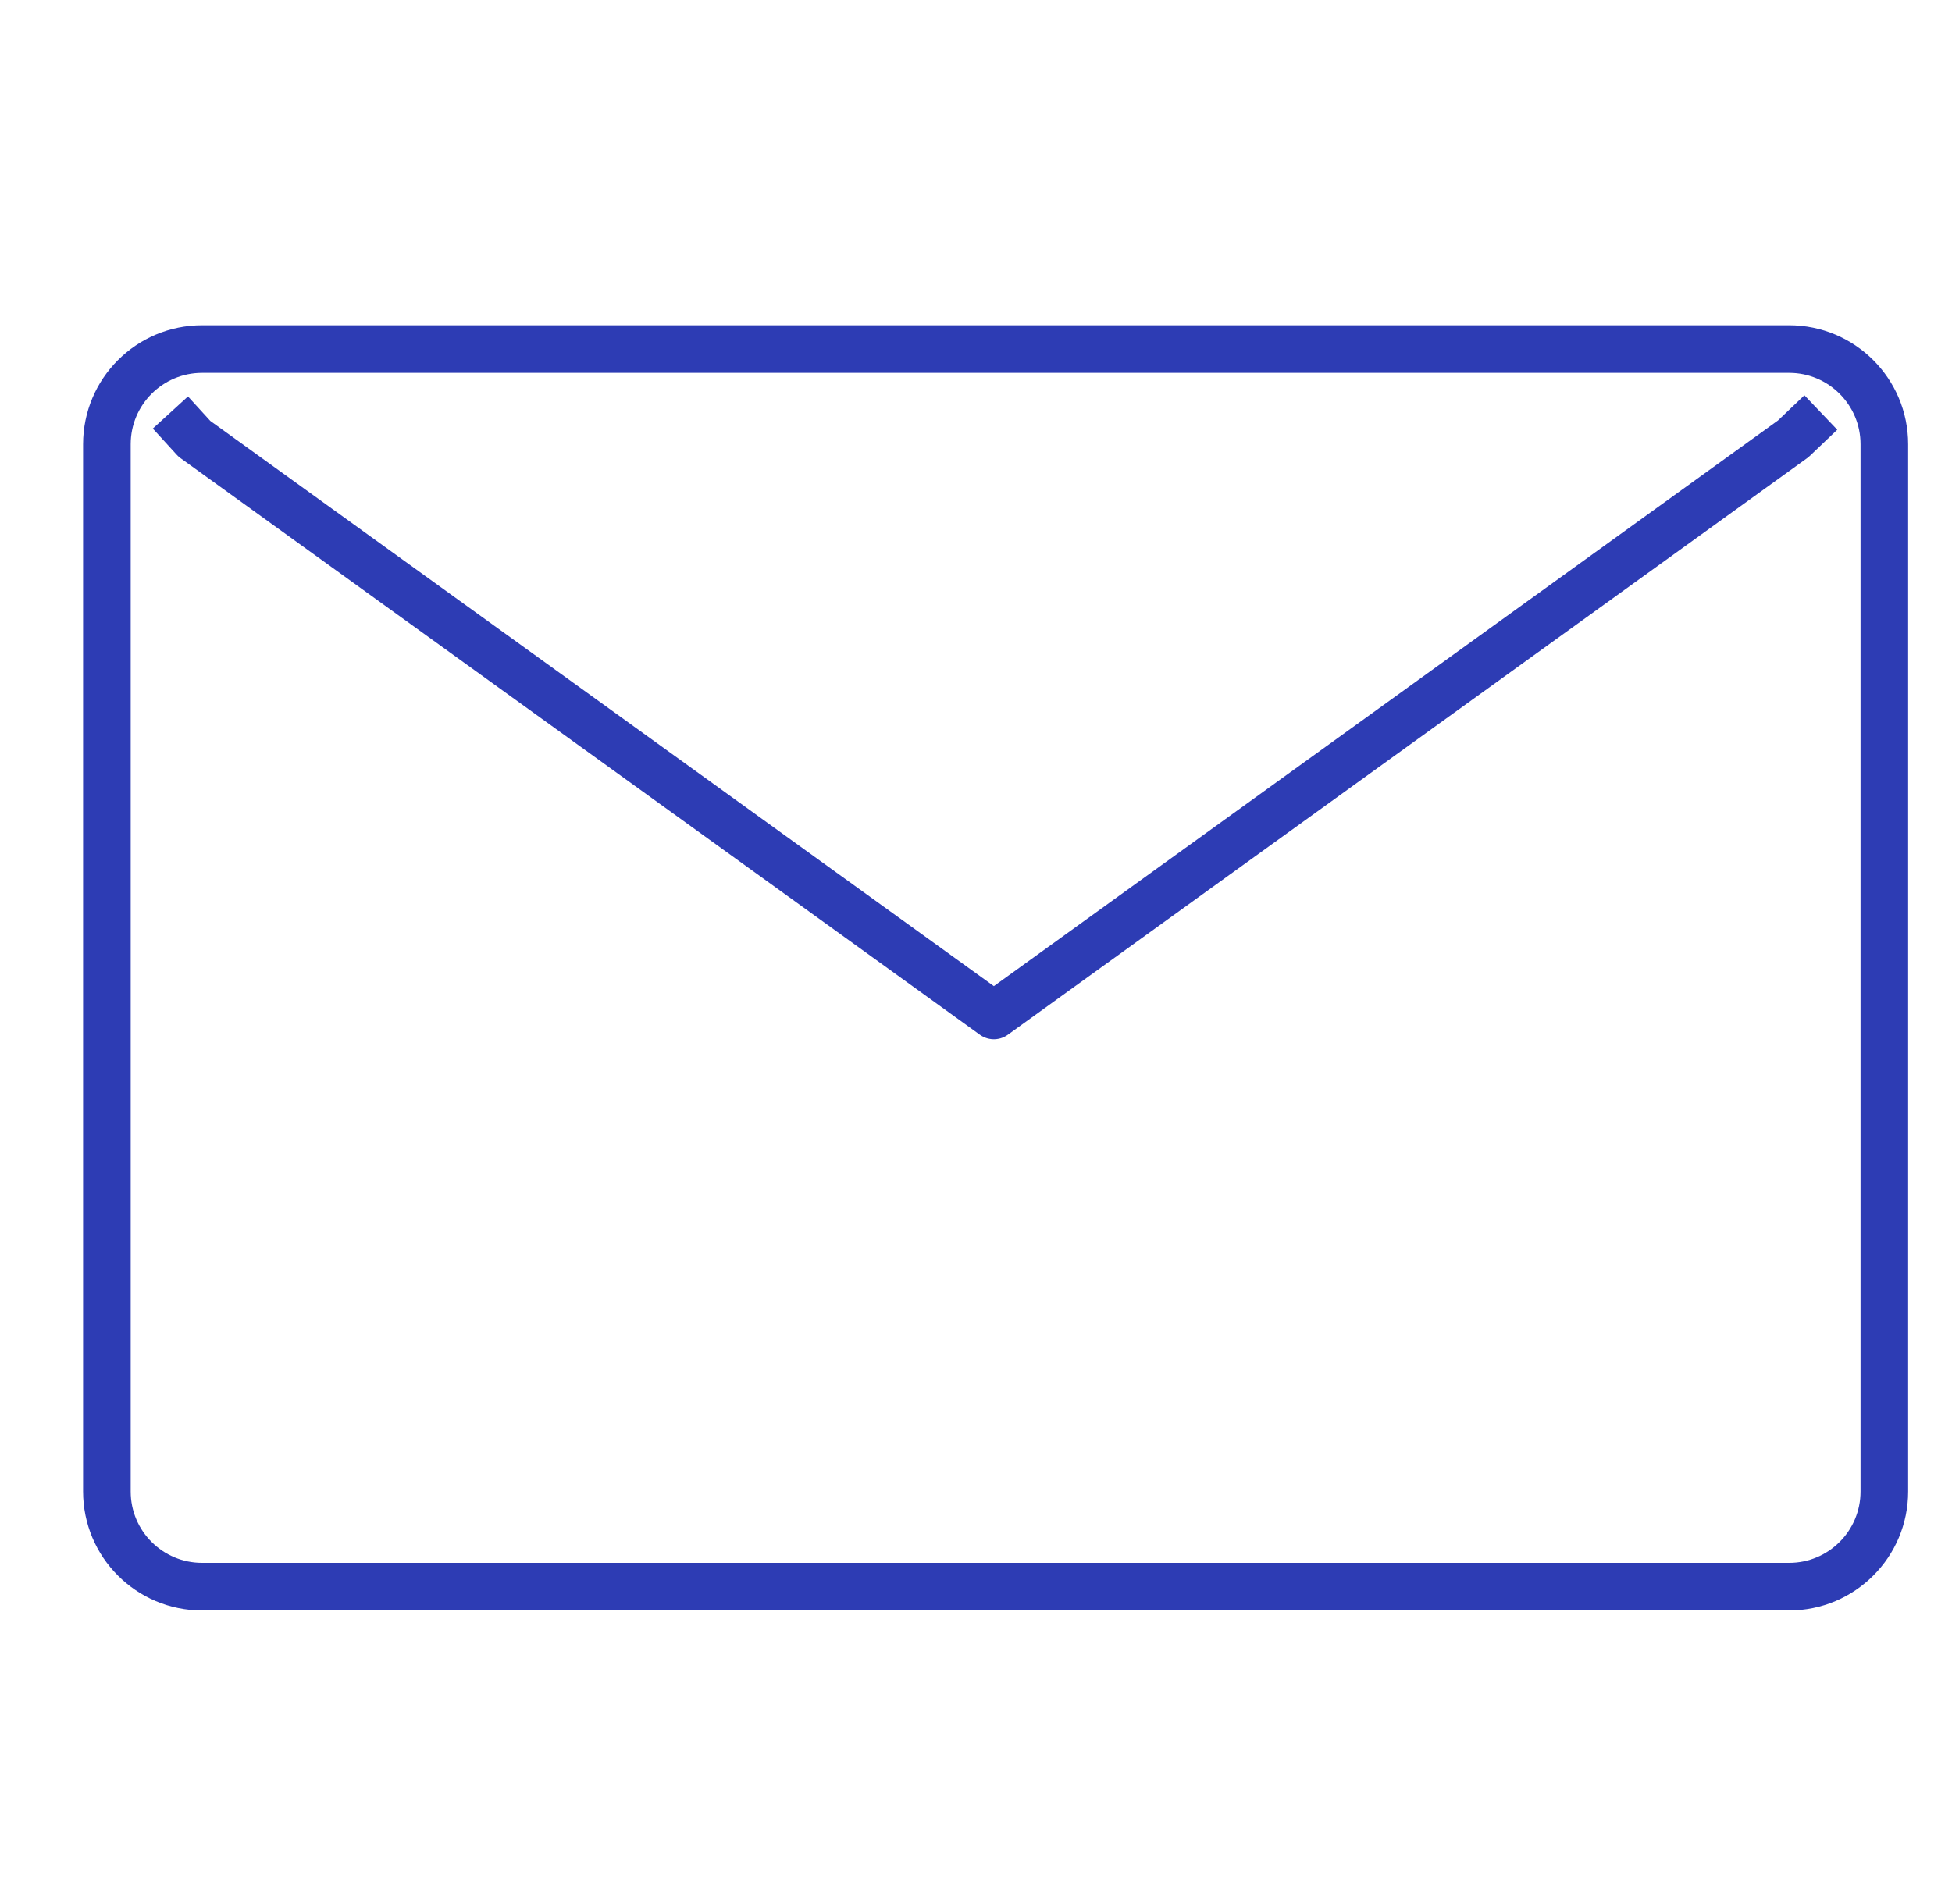
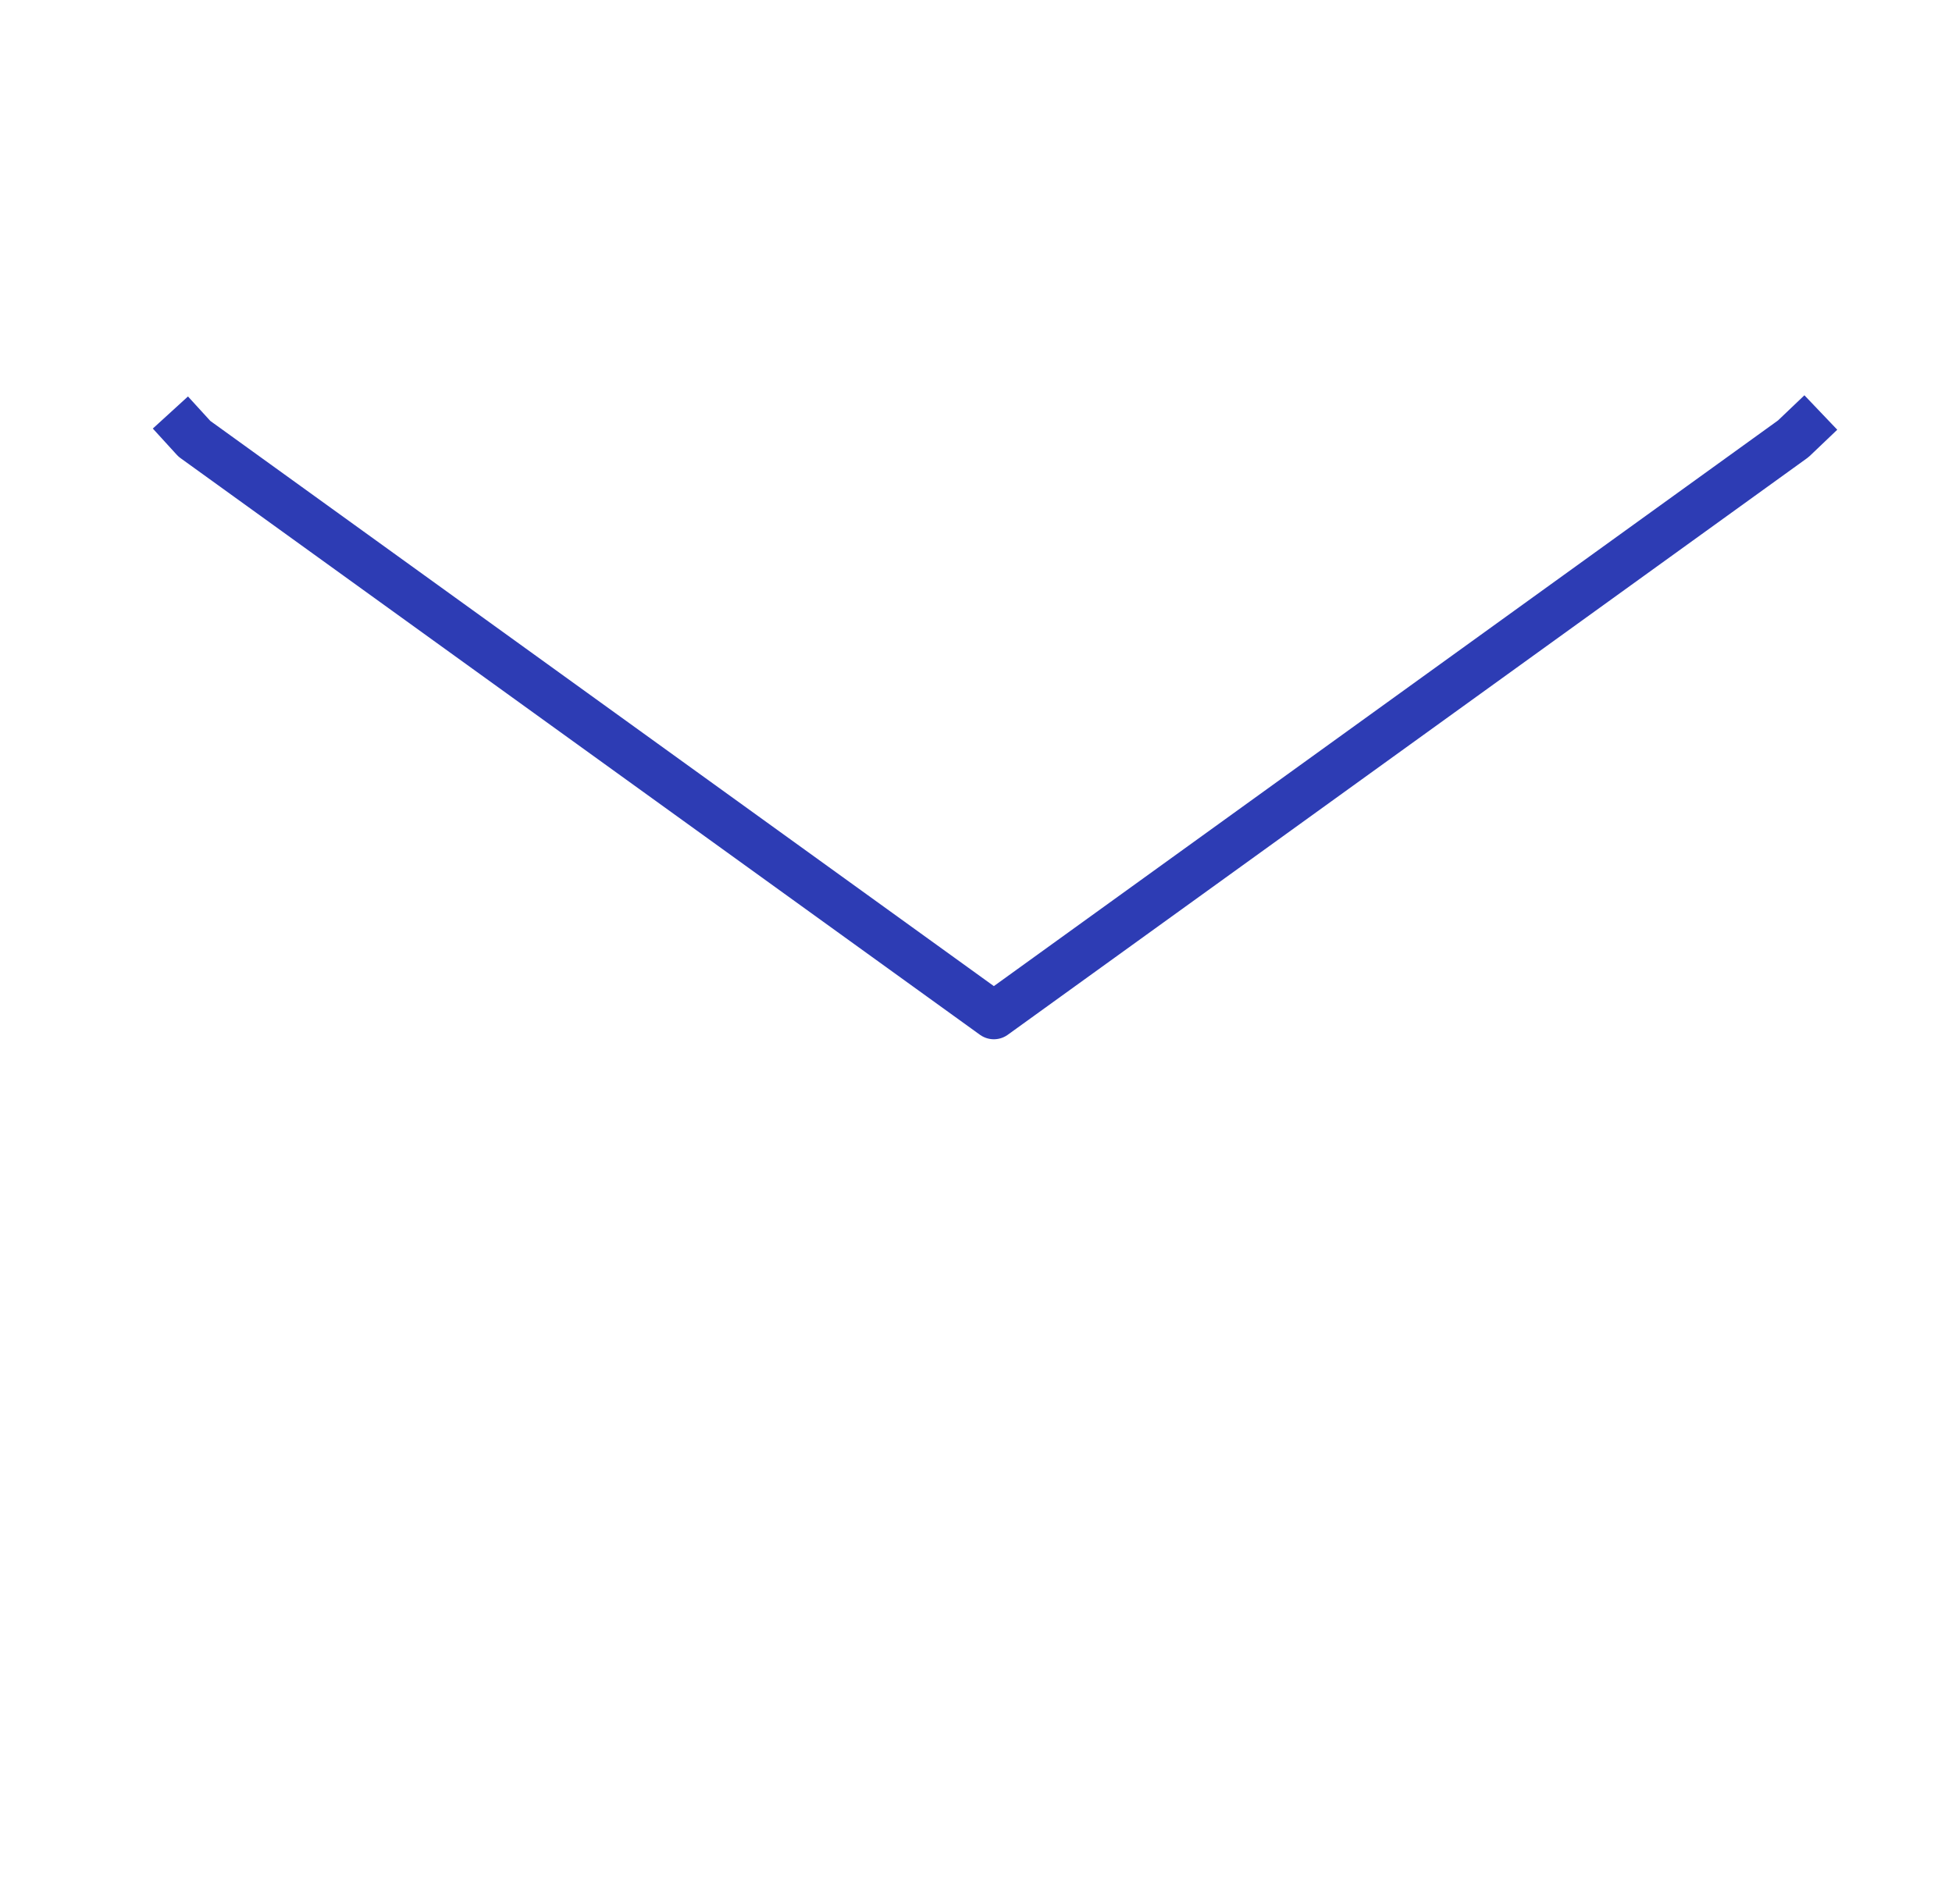
<svg xmlns="http://www.w3.org/2000/svg" width="41" height="40" viewBox="0 0 41 40" fill="none">
  <g clip-path="url(#clip0_4704_1019)">
-     <path d="M2.245 9.333C2.245 8.229 3.141 7.333 4.245 7.333H37.579C38.683 7.333 39.579 8.229 39.579 9.333V31.333C39.579 32.438 38.683 33.333 37.579 33.333H4.245C3.141 33.333 2.245 32.438 2.245 31.333V9.333Z" stroke="#2D3CB4" stroke-linecap="round" stroke-linejoin="round" />
    <path d="M3.579 8.666L4.083 9.218L20.875 21.333L37.666 9.218L38.245 8.666" stroke="#2D3CB4" stroke-linejoin="round" />
  </g>
  <defs>
    <clipPath id="clip0_4704_1019">
      <rect width="40" height="40" fill="white" transform="translate(0.912)" />
    </clipPath>
  </defs>
</svg>